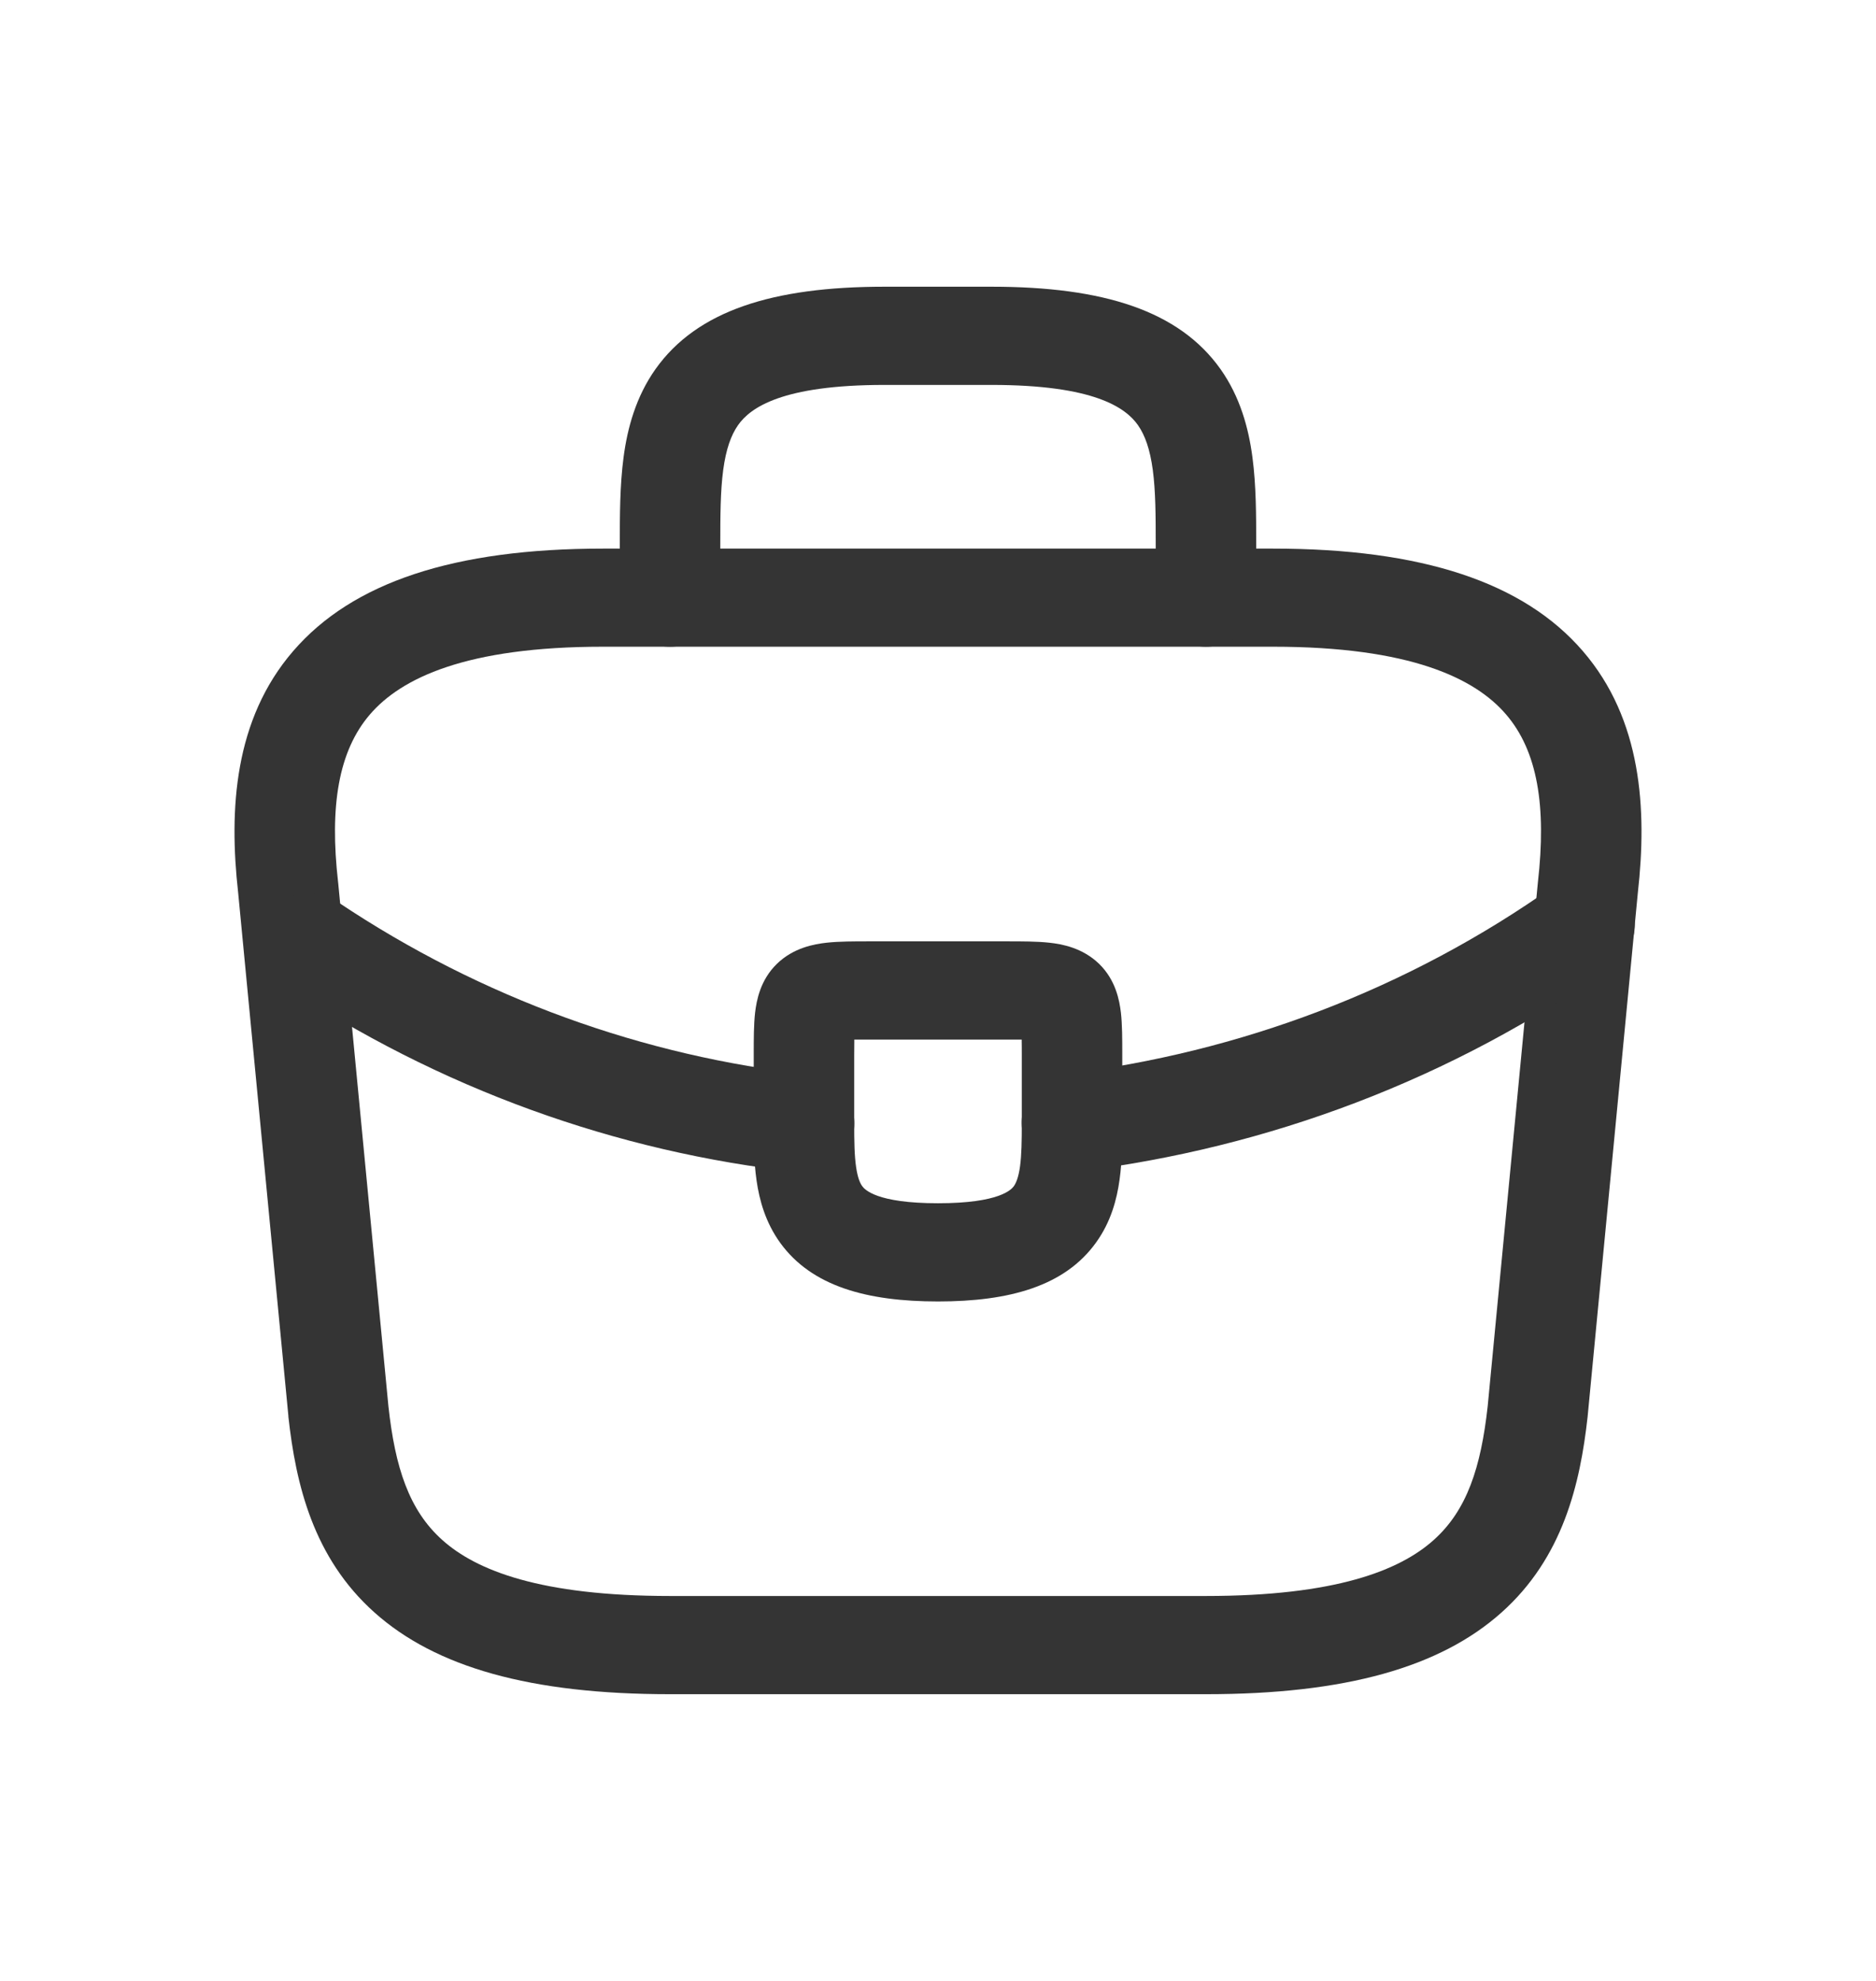
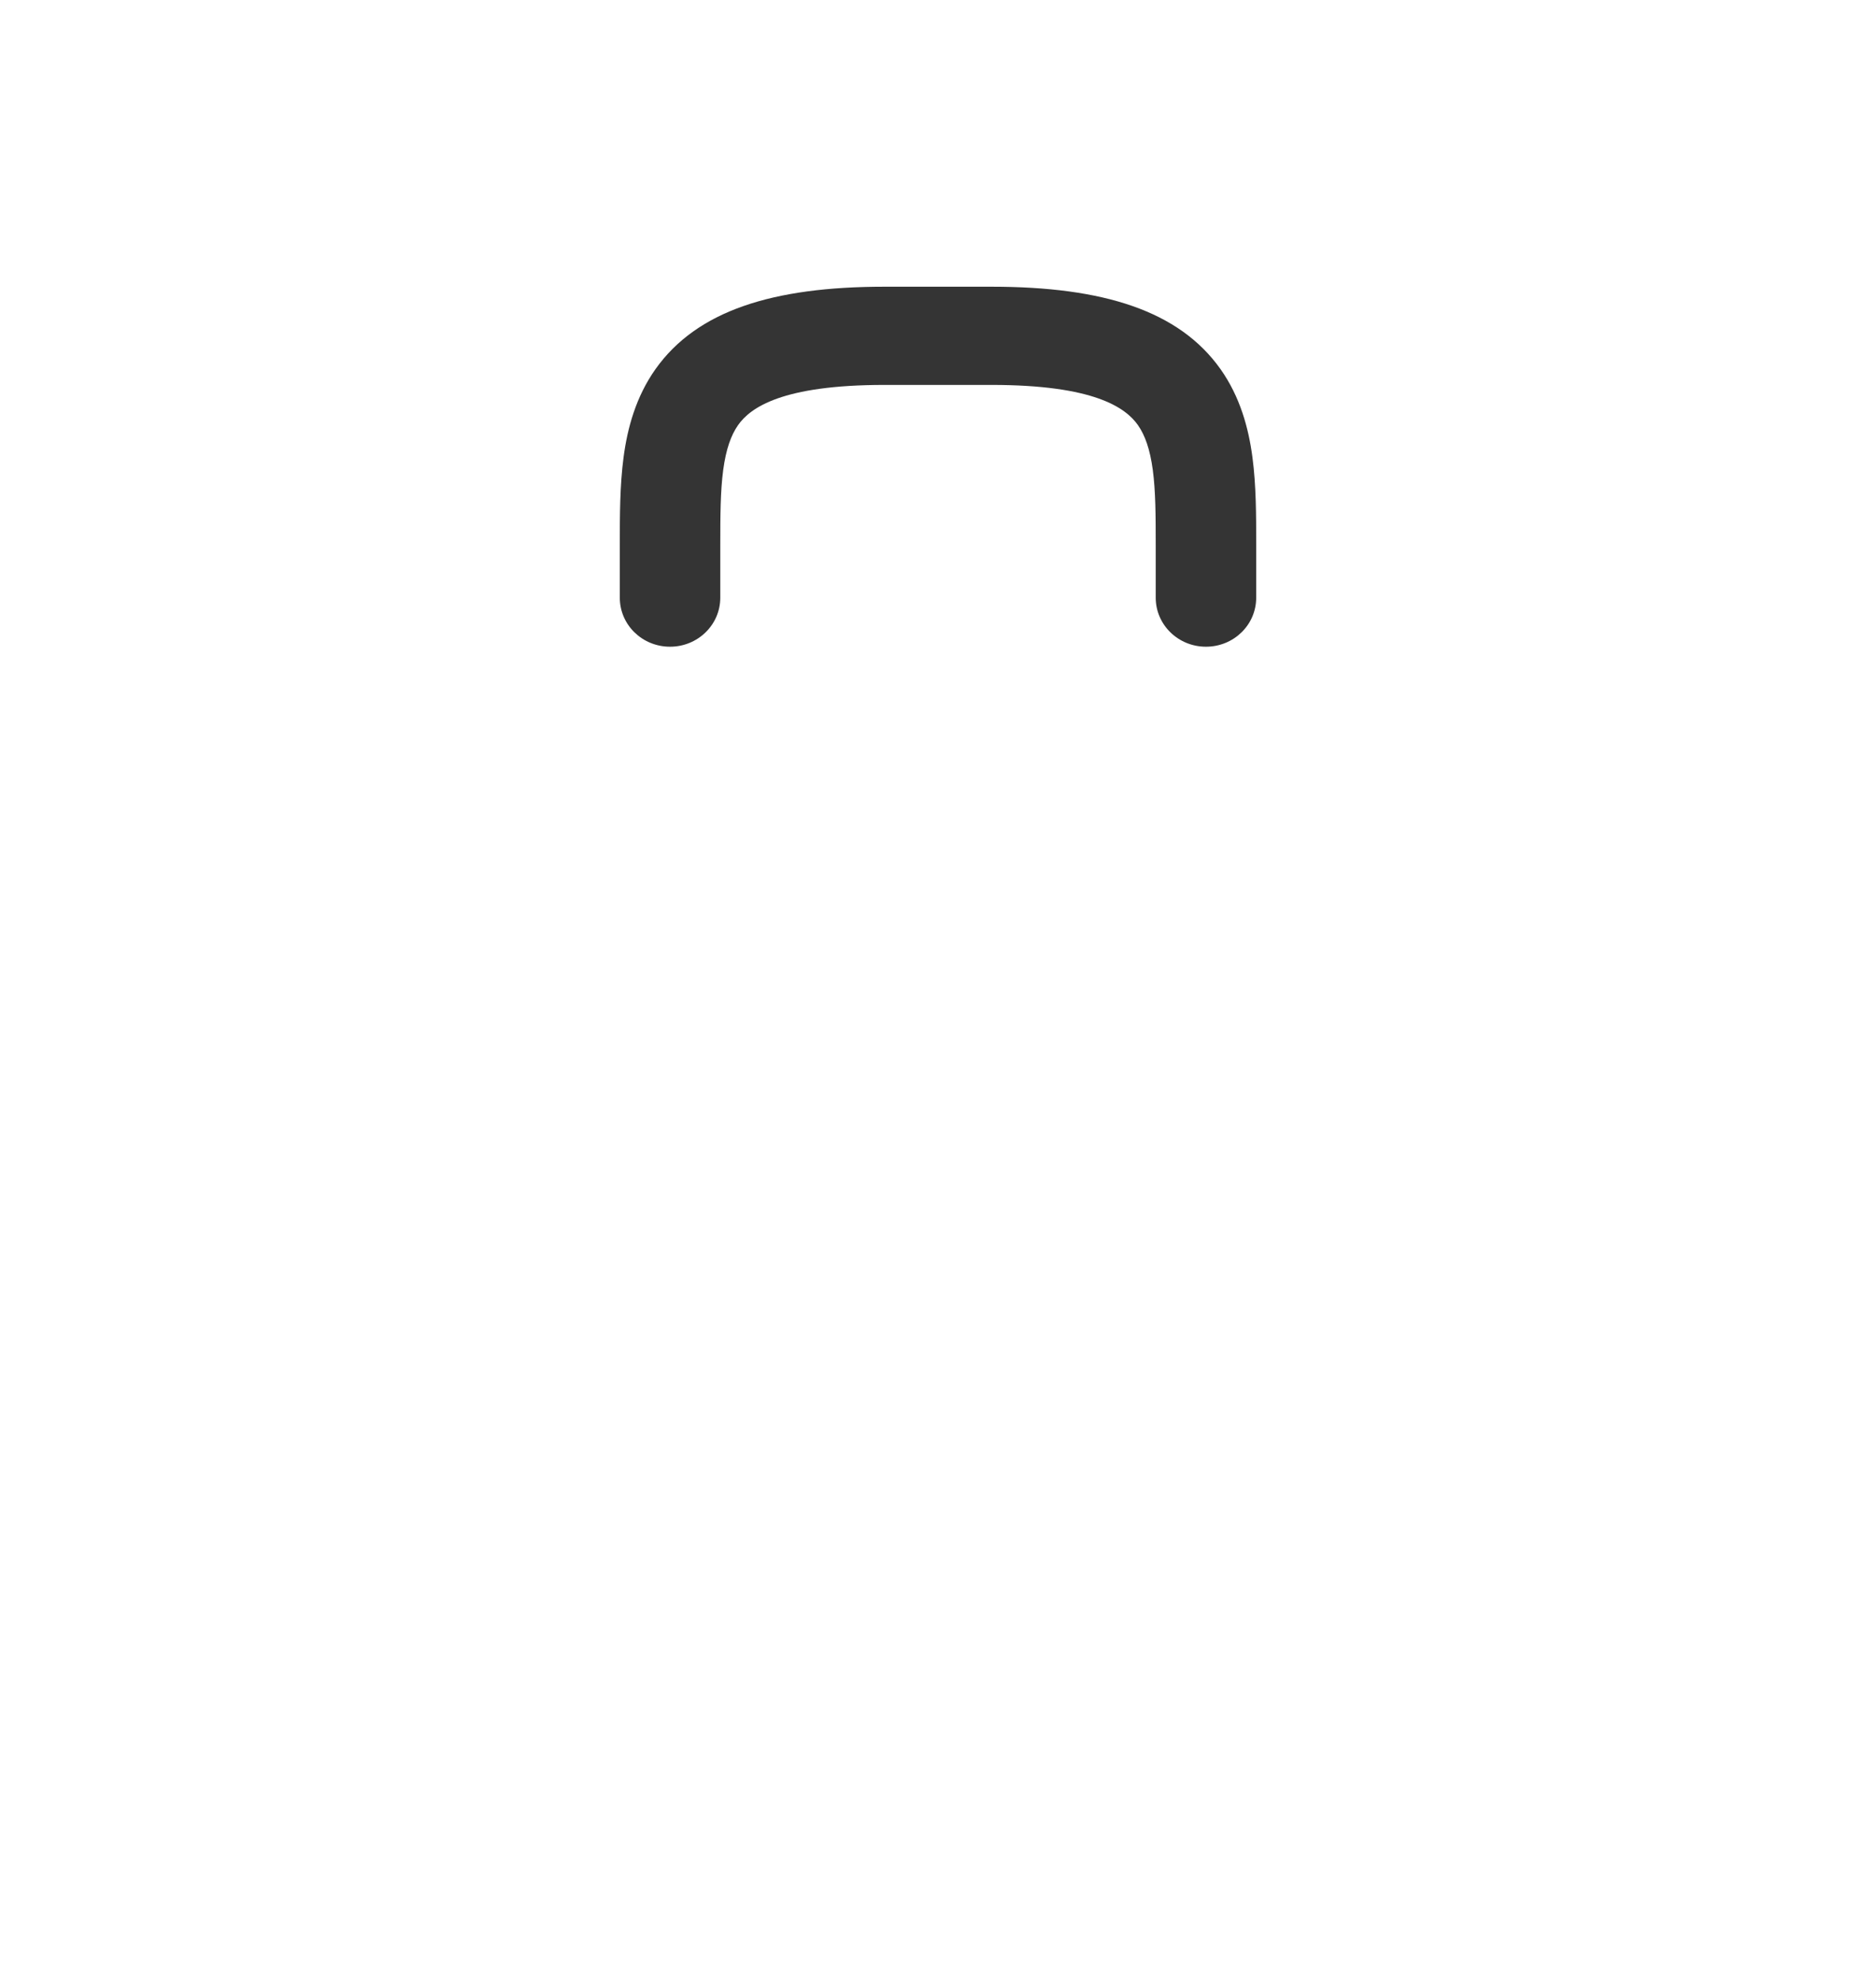
<svg xmlns="http://www.w3.org/2000/svg" width="18" height="19" viewBox="0 0 18 19" fill="none">
-   <path fill-rule="evenodd" clip-rule="evenodd" d="M2.812 6.246C3.381 5.585 4.357 5.262 5.786 5.262H12.214C13.643 5.262 14.619 5.585 15.188 6.246C15.752 6.9 15.805 7.76 15.715 8.562L15.233 13.588C15.162 14.233 14.996 14.941 14.406 15.467C13.82 15.99 12.913 16.25 11.571 16.25H6.429C5.087 16.25 4.18 15.99 3.594 15.467C3.004 14.941 2.838 14.233 2.767 13.588L2.767 13.581L2.285 8.562C2.195 7.76 2.248 6.9 2.812 6.246ZM3.55 6.852C3.247 7.204 3.161 7.733 3.244 8.462L3.245 8.47L3.727 13.49C3.791 14.074 3.924 14.486 4.245 14.772C4.57 15.063 5.186 15.308 6.429 15.308H11.571C12.814 15.308 13.43 15.063 13.755 14.772C14.076 14.486 14.209 14.074 14.274 13.49L14.756 8.462C14.839 7.733 14.753 7.204 14.45 6.852C14.152 6.505 13.53 6.203 12.214 6.203H5.786C4.47 6.203 3.849 6.505 3.55 6.852Z" fill="#343434" />
  <path fill-rule="evenodd" clip-rule="evenodd" d="M6.939 4.508C6.912 4.713 6.911 4.945 6.911 5.23V5.733C6.911 5.993 6.695 6.203 6.429 6.203C6.162 6.203 5.947 5.993 5.947 5.733L5.947 5.214C5.947 4.948 5.947 4.658 5.983 4.386C6.02 4.106 6.101 3.807 6.289 3.541C6.686 2.981 7.412 2.75 8.486 2.75H9.514C10.588 2.75 11.314 2.981 11.711 3.541C11.899 3.807 11.98 4.106 12.017 4.386C12.053 4.658 12.053 4.948 12.053 5.214L12.053 5.733C12.053 5.993 11.838 6.203 11.571 6.203C11.305 6.203 11.089 5.993 11.089 5.733V5.23C11.089 4.945 11.088 4.713 11.061 4.508C11.034 4.308 10.986 4.174 10.918 4.077C10.8 3.91 10.497 3.692 9.514 3.692H8.486C7.503 3.692 7.2 3.91 7.082 4.077C7.014 4.174 6.966 4.308 6.939 4.508Z" fill="#343434" />
-   <path fill-rule="evenodd" clip-rule="evenodd" d="M8.197 9.971C8.197 10.016 8.196 10.067 8.196 10.128V10.775C8.196 10.951 8.198 11.082 8.214 11.192C8.229 11.298 8.253 11.35 8.273 11.377C8.296 11.409 8.409 11.541 9 11.541C9.594 11.541 9.705 11.408 9.728 11.377C9.748 11.348 9.772 11.296 9.787 11.188C9.802 11.077 9.804 10.946 9.804 10.768V10.128C9.804 10.067 9.804 10.016 9.803 9.971C9.757 9.971 9.705 9.971 9.643 9.971H8.357C8.295 9.971 8.243 9.971 8.197 9.971ZM8.336 9.029C8.343 9.029 8.35 9.029 8.357 9.029H9.643C9.65 9.029 9.657 9.029 9.664 9.029C9.806 9.029 9.95 9.029 10.068 9.042C10.188 9.055 10.386 9.09 10.546 9.245C10.706 9.401 10.741 9.596 10.755 9.713C10.768 9.828 10.768 9.968 10.768 10.107C10.768 10.114 10.768 10.121 10.768 10.128V10.775C10.768 10.938 10.768 11.132 10.742 11.315C10.716 11.505 10.659 11.72 10.517 11.917C10.217 12.336 9.686 12.483 9 12.483C8.318 12.483 7.789 12.338 7.487 11.922C7.345 11.726 7.286 11.512 7.259 11.322C7.232 11.136 7.232 10.94 7.232 10.775V10.128C7.232 10.121 7.232 10.114 7.232 10.107C7.232 9.968 7.232 9.828 7.245 9.713C7.259 9.596 7.294 9.401 7.454 9.245C7.613 9.09 7.813 9.055 7.932 9.042C8.05 9.029 8.194 9.029 8.336 9.029Z" fill="#343434" />
-   <path fill-rule="evenodd" clip-rule="evenodd" d="M15.593 8.595C15.75 8.805 15.702 9.1 15.487 9.253C13.934 10.356 12.159 11.013 10.346 11.236C10.082 11.268 9.841 11.085 9.807 10.827C9.774 10.569 9.961 10.334 10.225 10.301C11.883 10.097 13.503 9.498 14.92 8.491C15.135 8.338 15.436 8.385 15.593 8.595Z" fill="#343434" />
-   <path fill-rule="evenodd" clip-rule="evenodd" d="M2.573 8.776C2.723 8.561 3.023 8.506 3.243 8.653C4.624 9.577 6.182 10.133 7.768 10.307C8.033 10.336 8.223 10.569 8.194 10.827C8.164 11.085 7.925 11.272 7.661 11.243C5.917 11.052 4.209 10.441 2.698 9.43C2.478 9.283 2.422 8.99 2.573 8.776Z" fill="#343434" />
</svg>